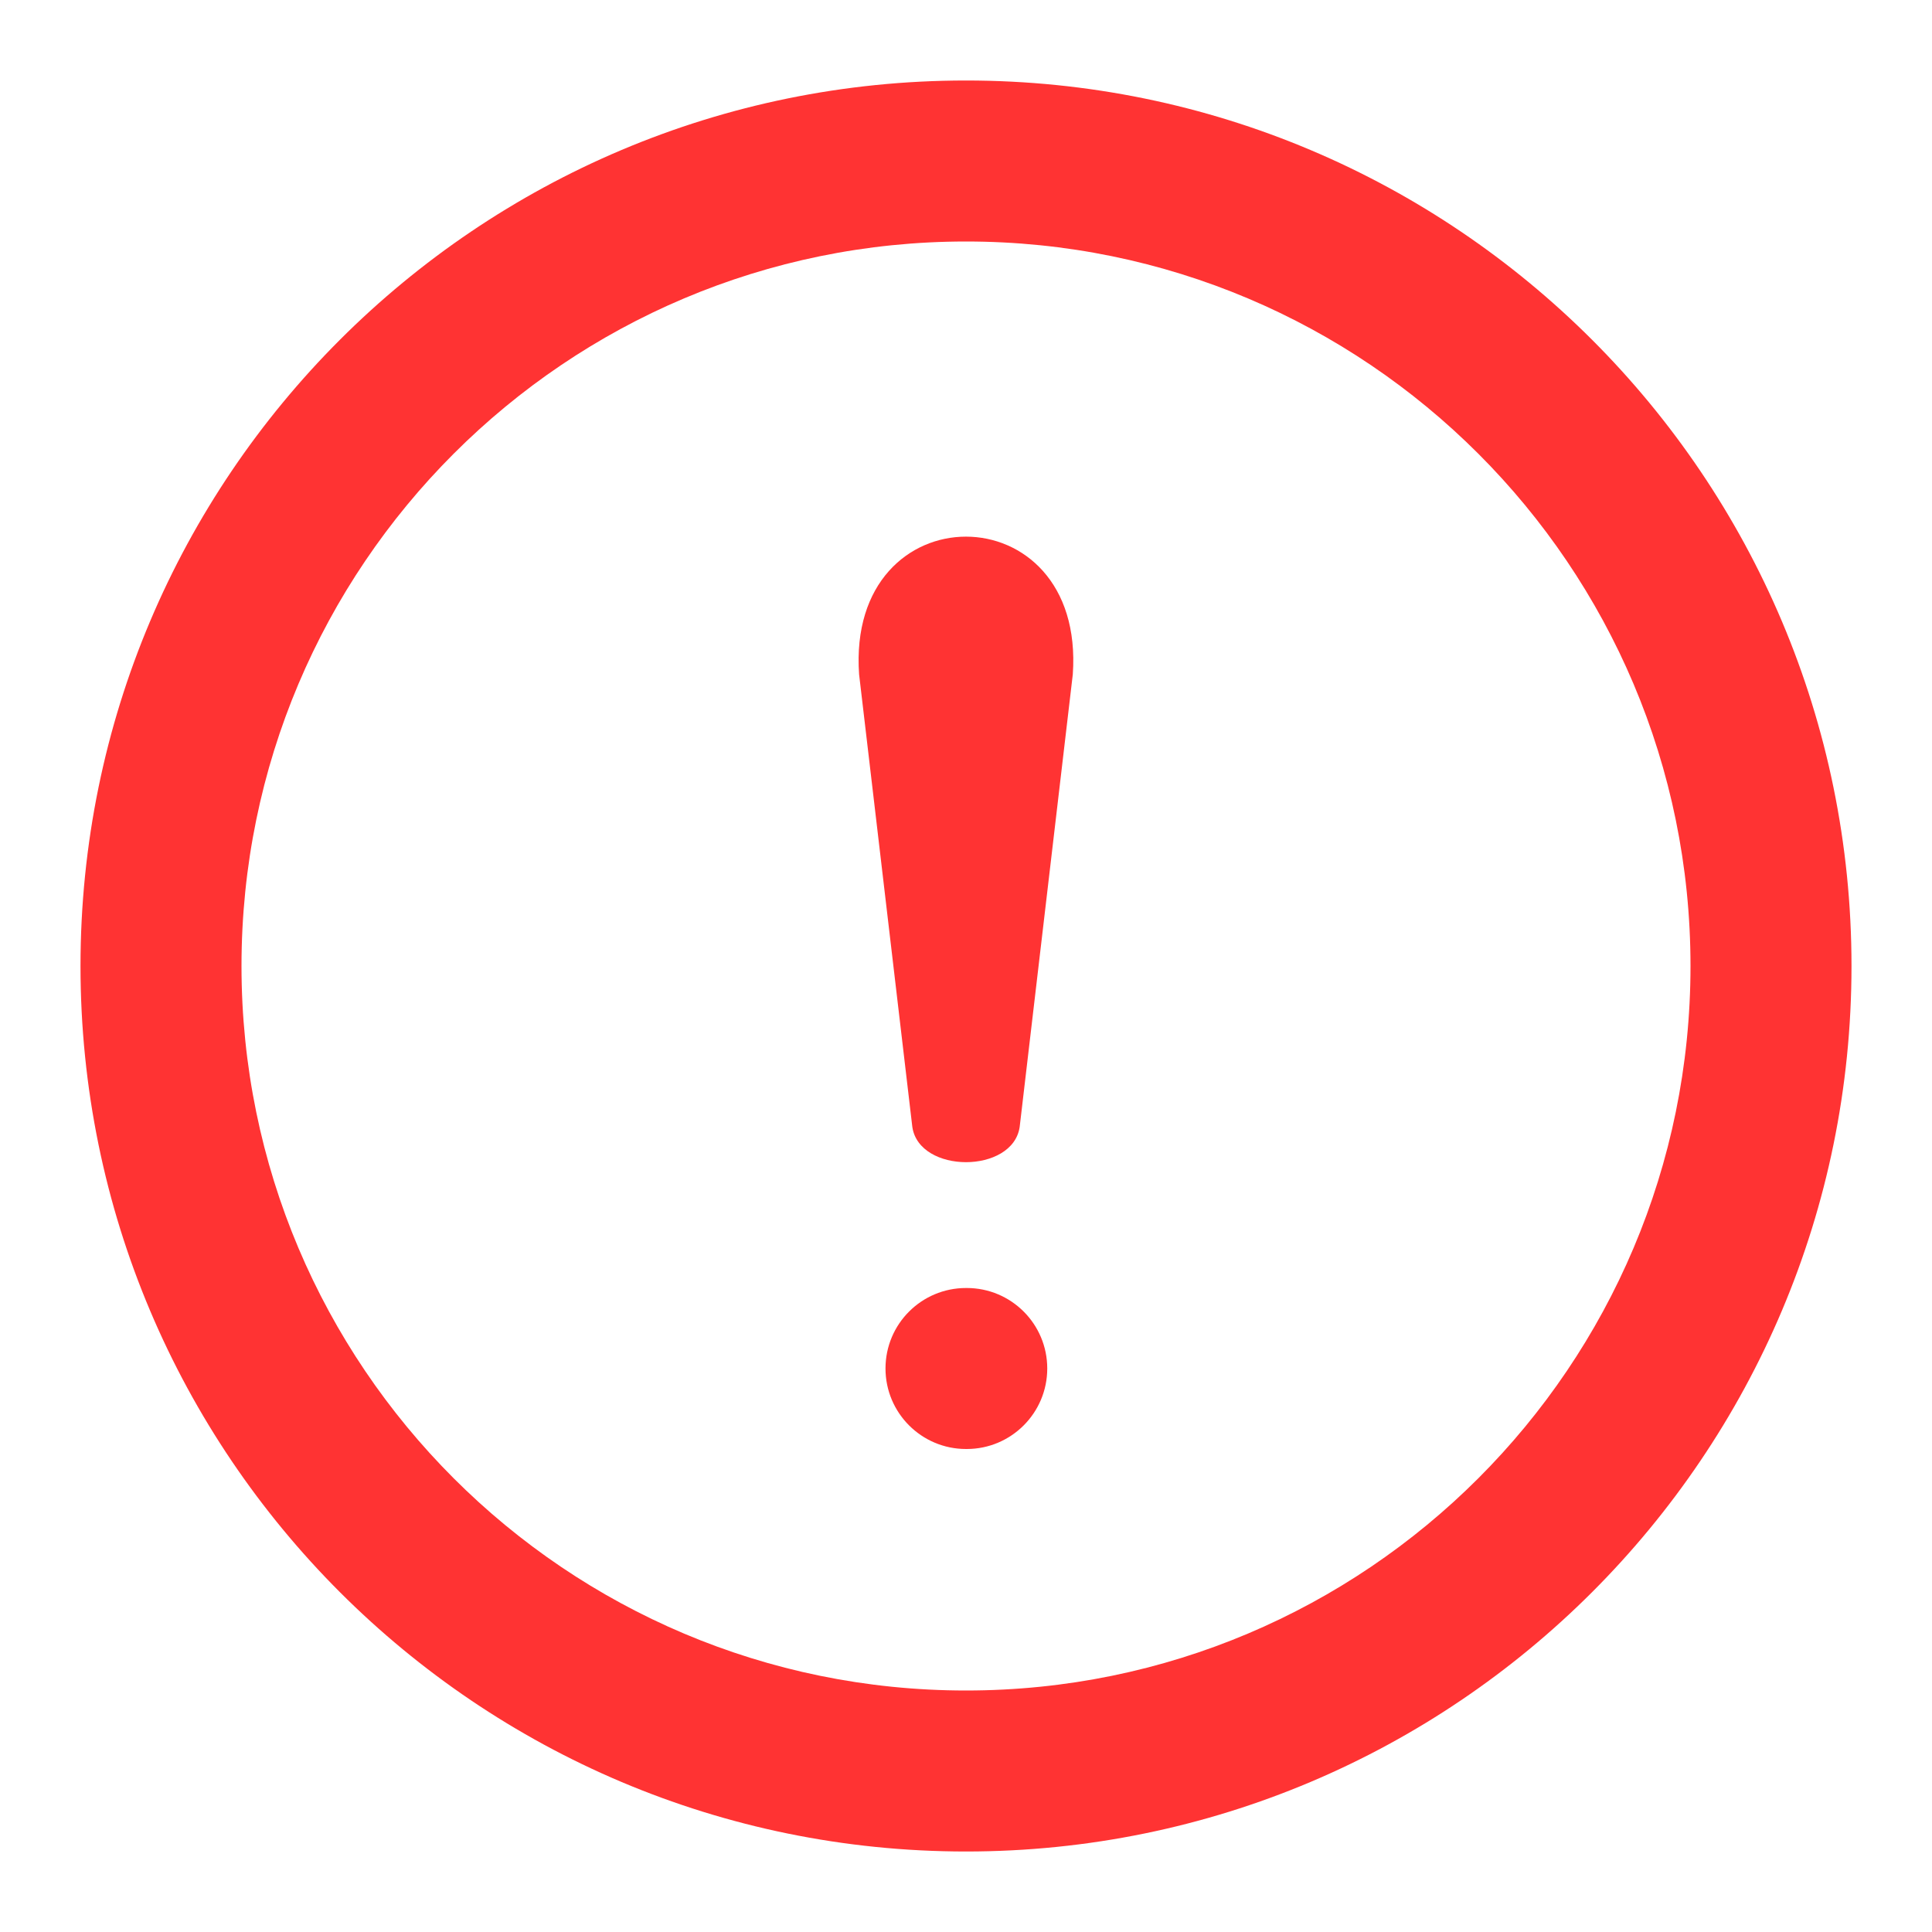
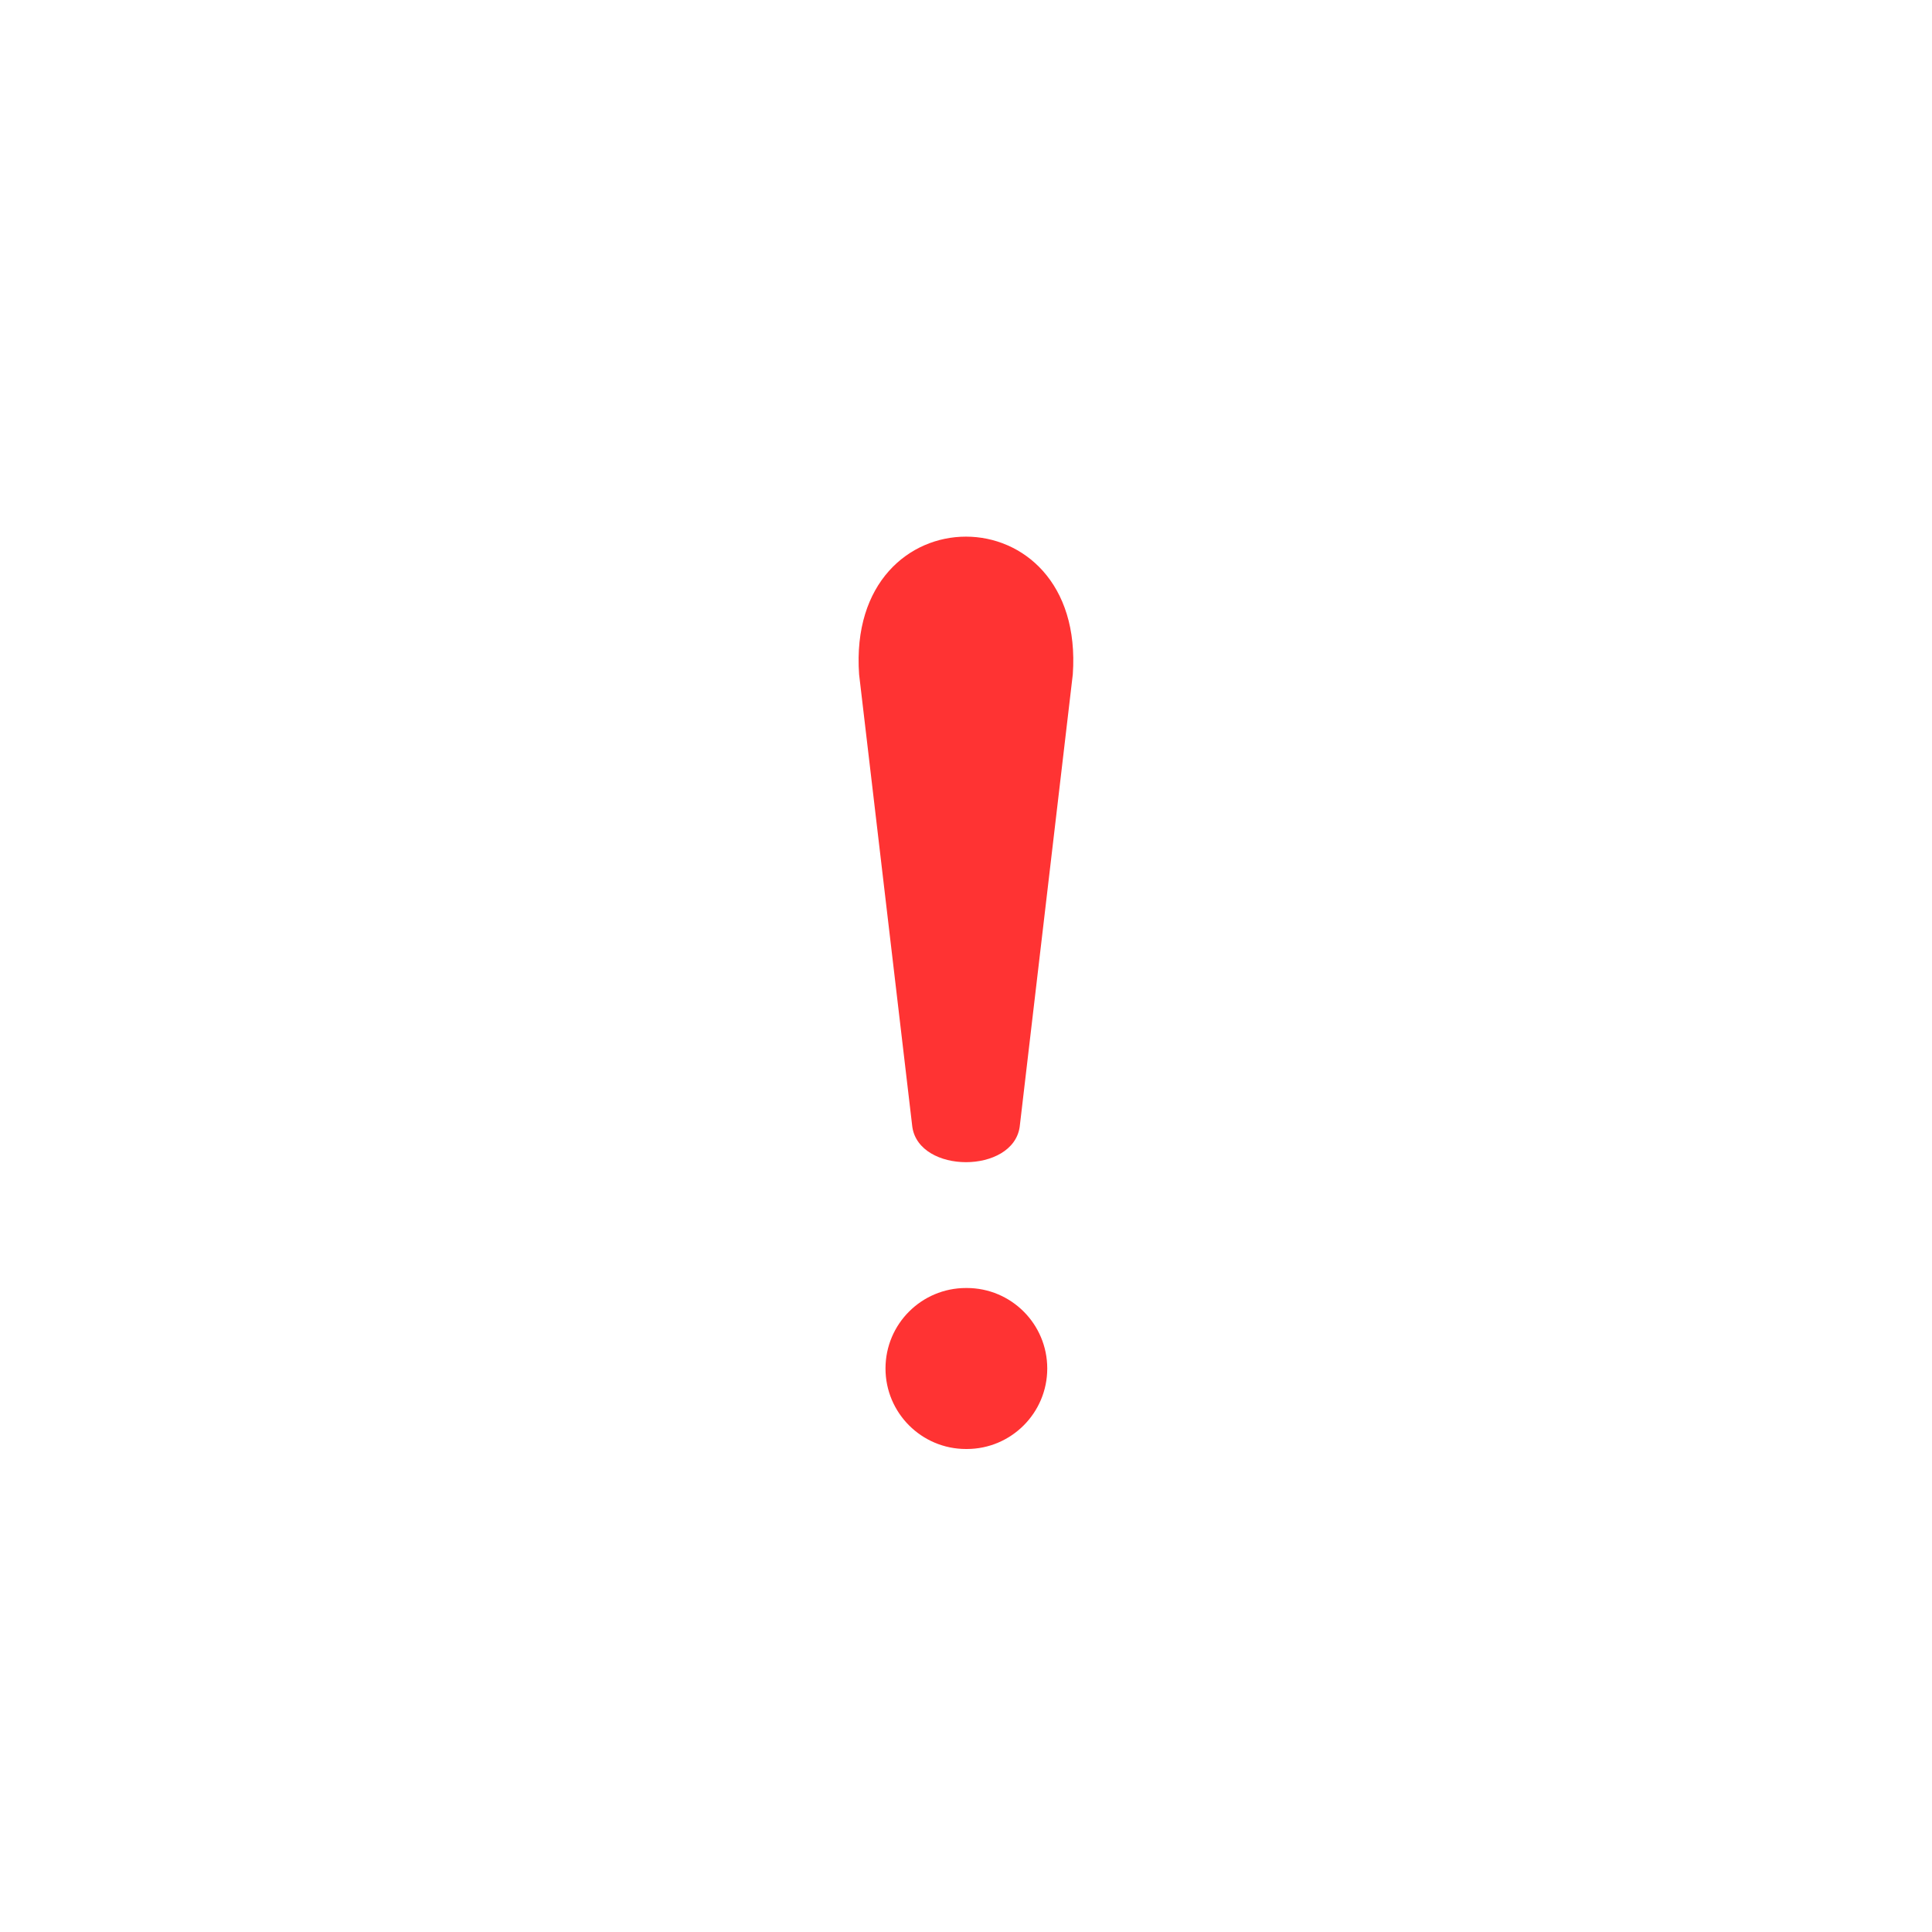
<svg xmlns="http://www.w3.org/2000/svg" width="18" height="18" viewBox="0 0 18 18" fill="none">
  <g id="Icon / 18px / Warning">
    <g id="Vector">
-       <path d="M9 2.25C5.272 2.25 2.25 5.272 2.25 9C2.25 12.728 5.272 15.75 9 15.75C12.728 15.75 15.75 12.728 15.75 9C15.75 5.272 12.728 2.25 9 2.25ZM0.75 9C0.75 4.443 4.444 0.75 9 0.75C13.556 0.75 17.25 4.443 17.25 9C17.25 13.556 13.556 17.25 9 17.25C4.444 17.25 0.75 13.556 0.75 9Z" fill="#FF3333" />
      <path d="M8.25 12.75C8.25 12.335 8.586 12 9 12H9.007C9.421 12 9.757 12.335 9.757 12.75C9.757 13.164 9.421 13.5 9.007 13.5H9C8.586 13.5 8.25 13.164 8.25 12.75Z" fill="#FF3333" />
      <path d="M8.5 10.5C8.565 10.937 9.435 10.937 9.5 10.5L9.995 6.283C10.115 4.572 7.884 4.572 8.004 6.283L8.5 10.5Z" fill="#FF3333" />
    </g>
  </g>
</svg>